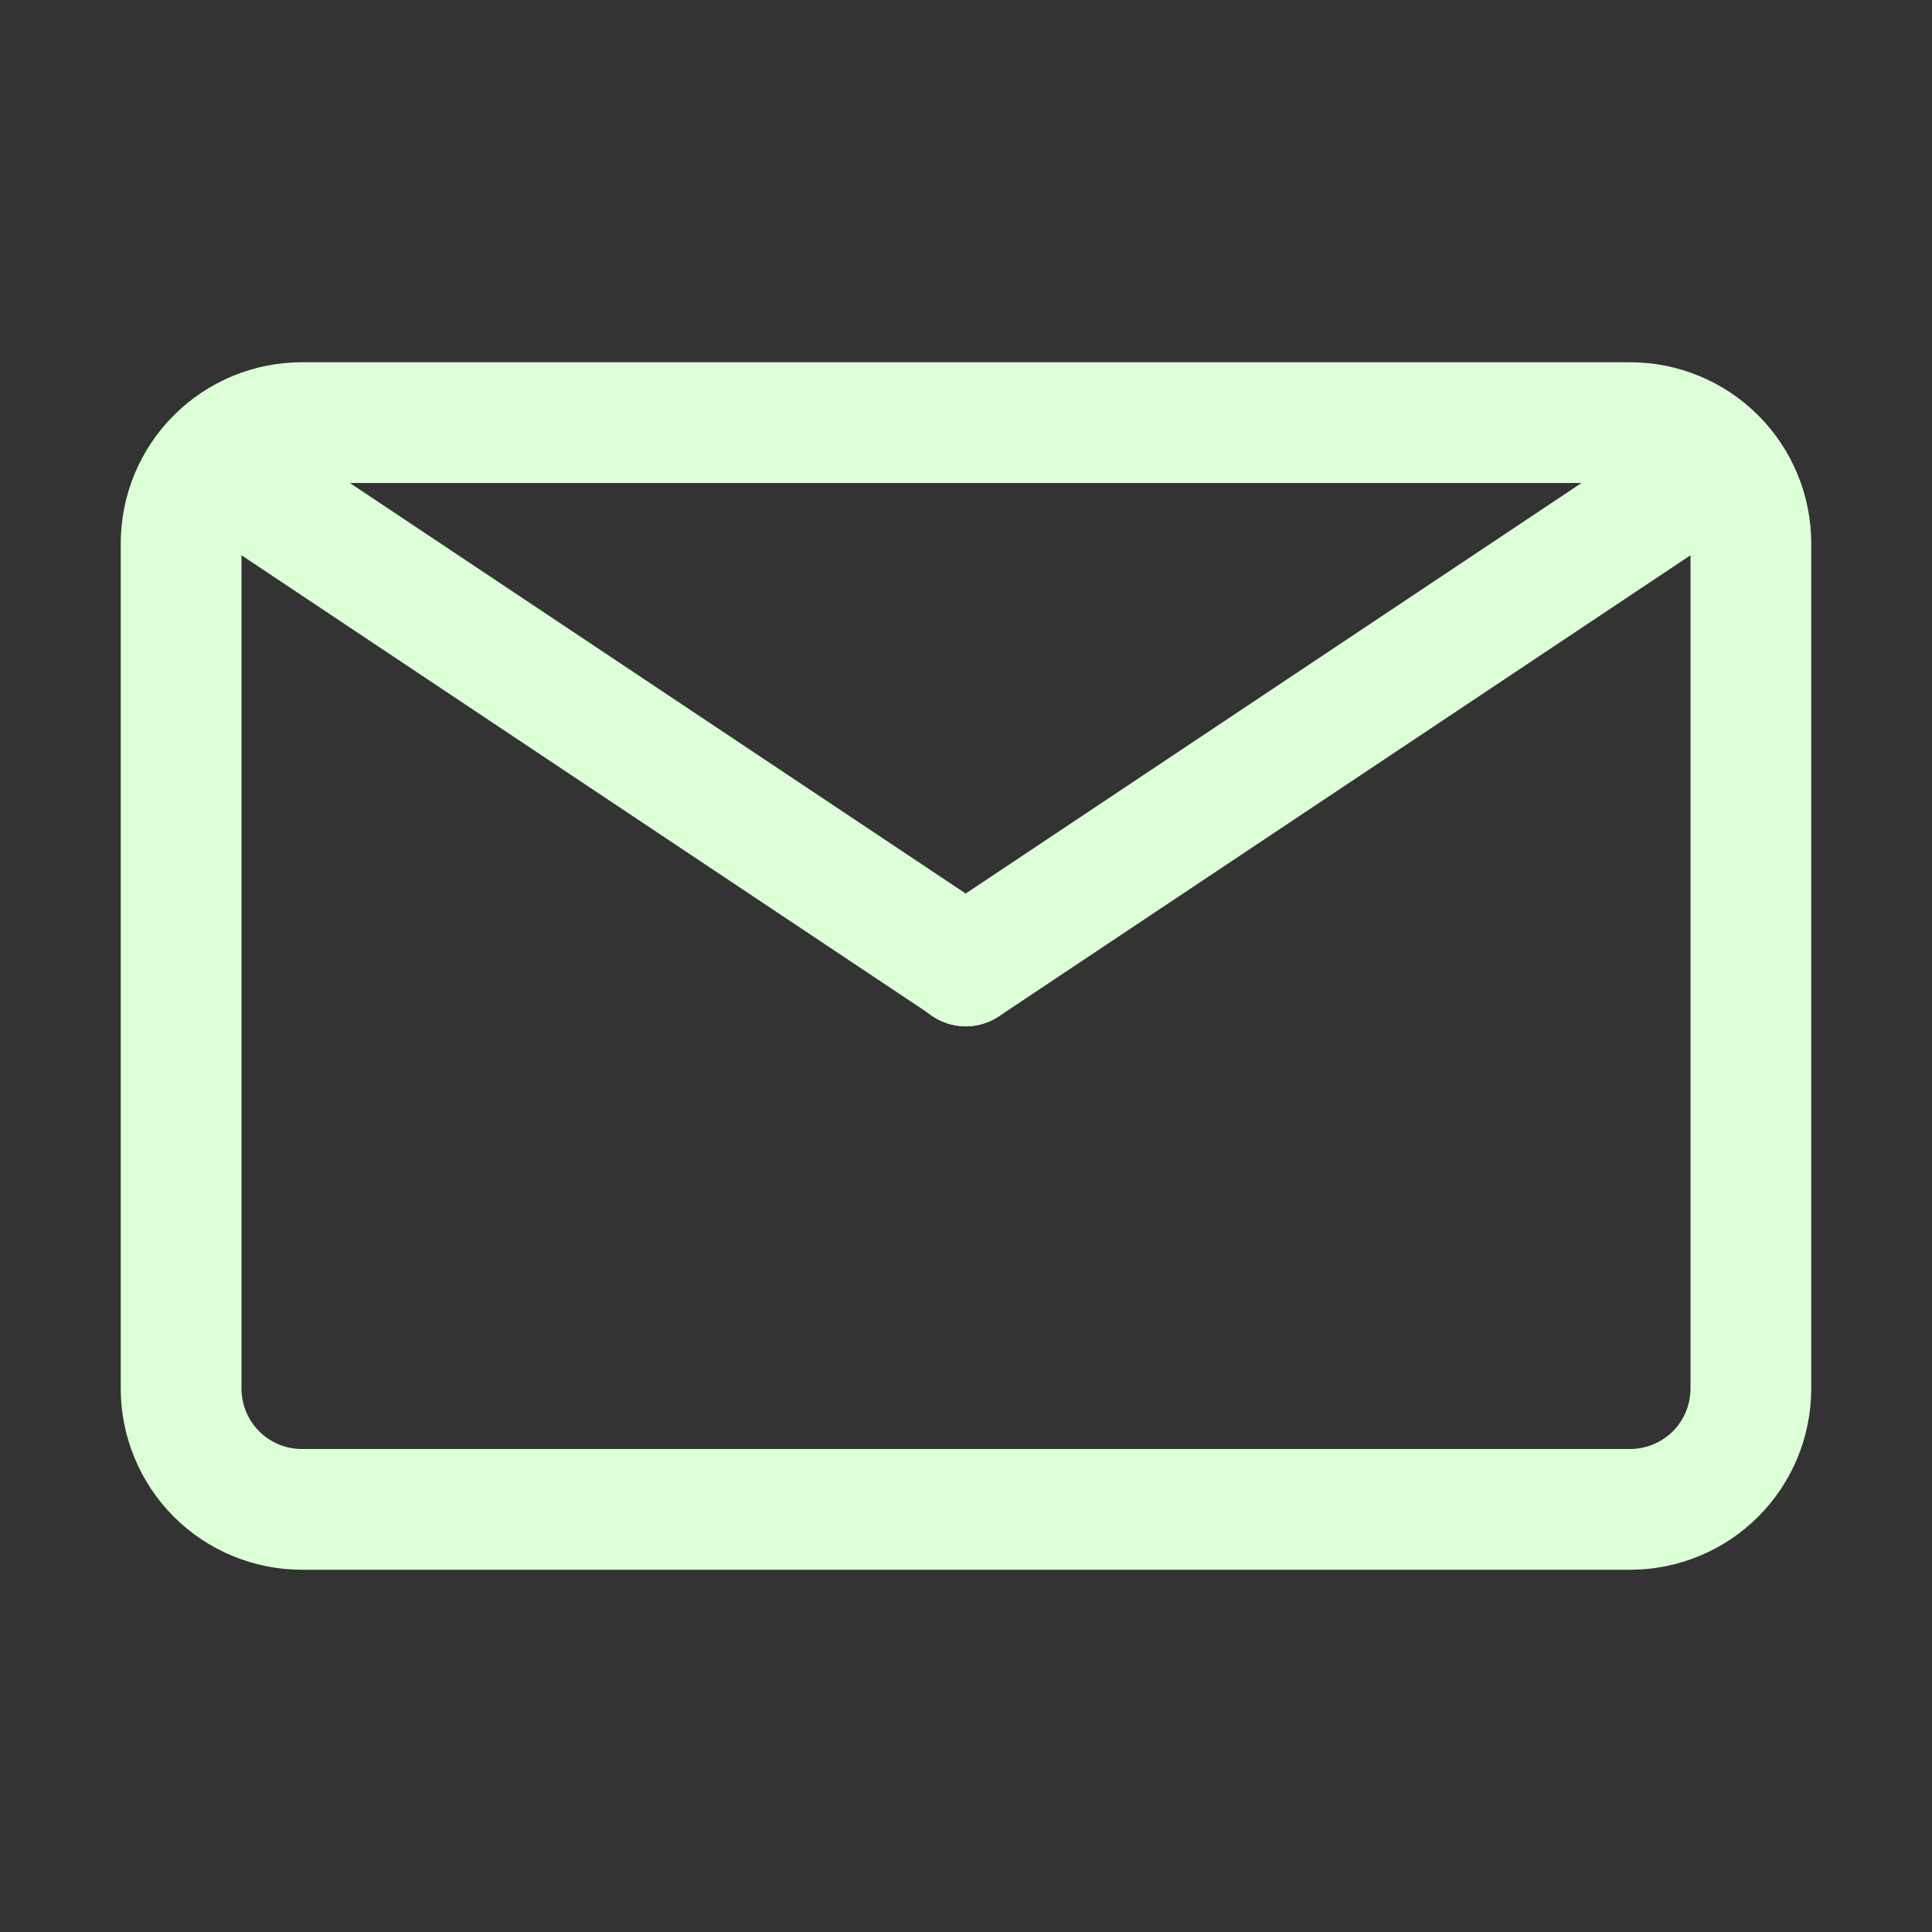
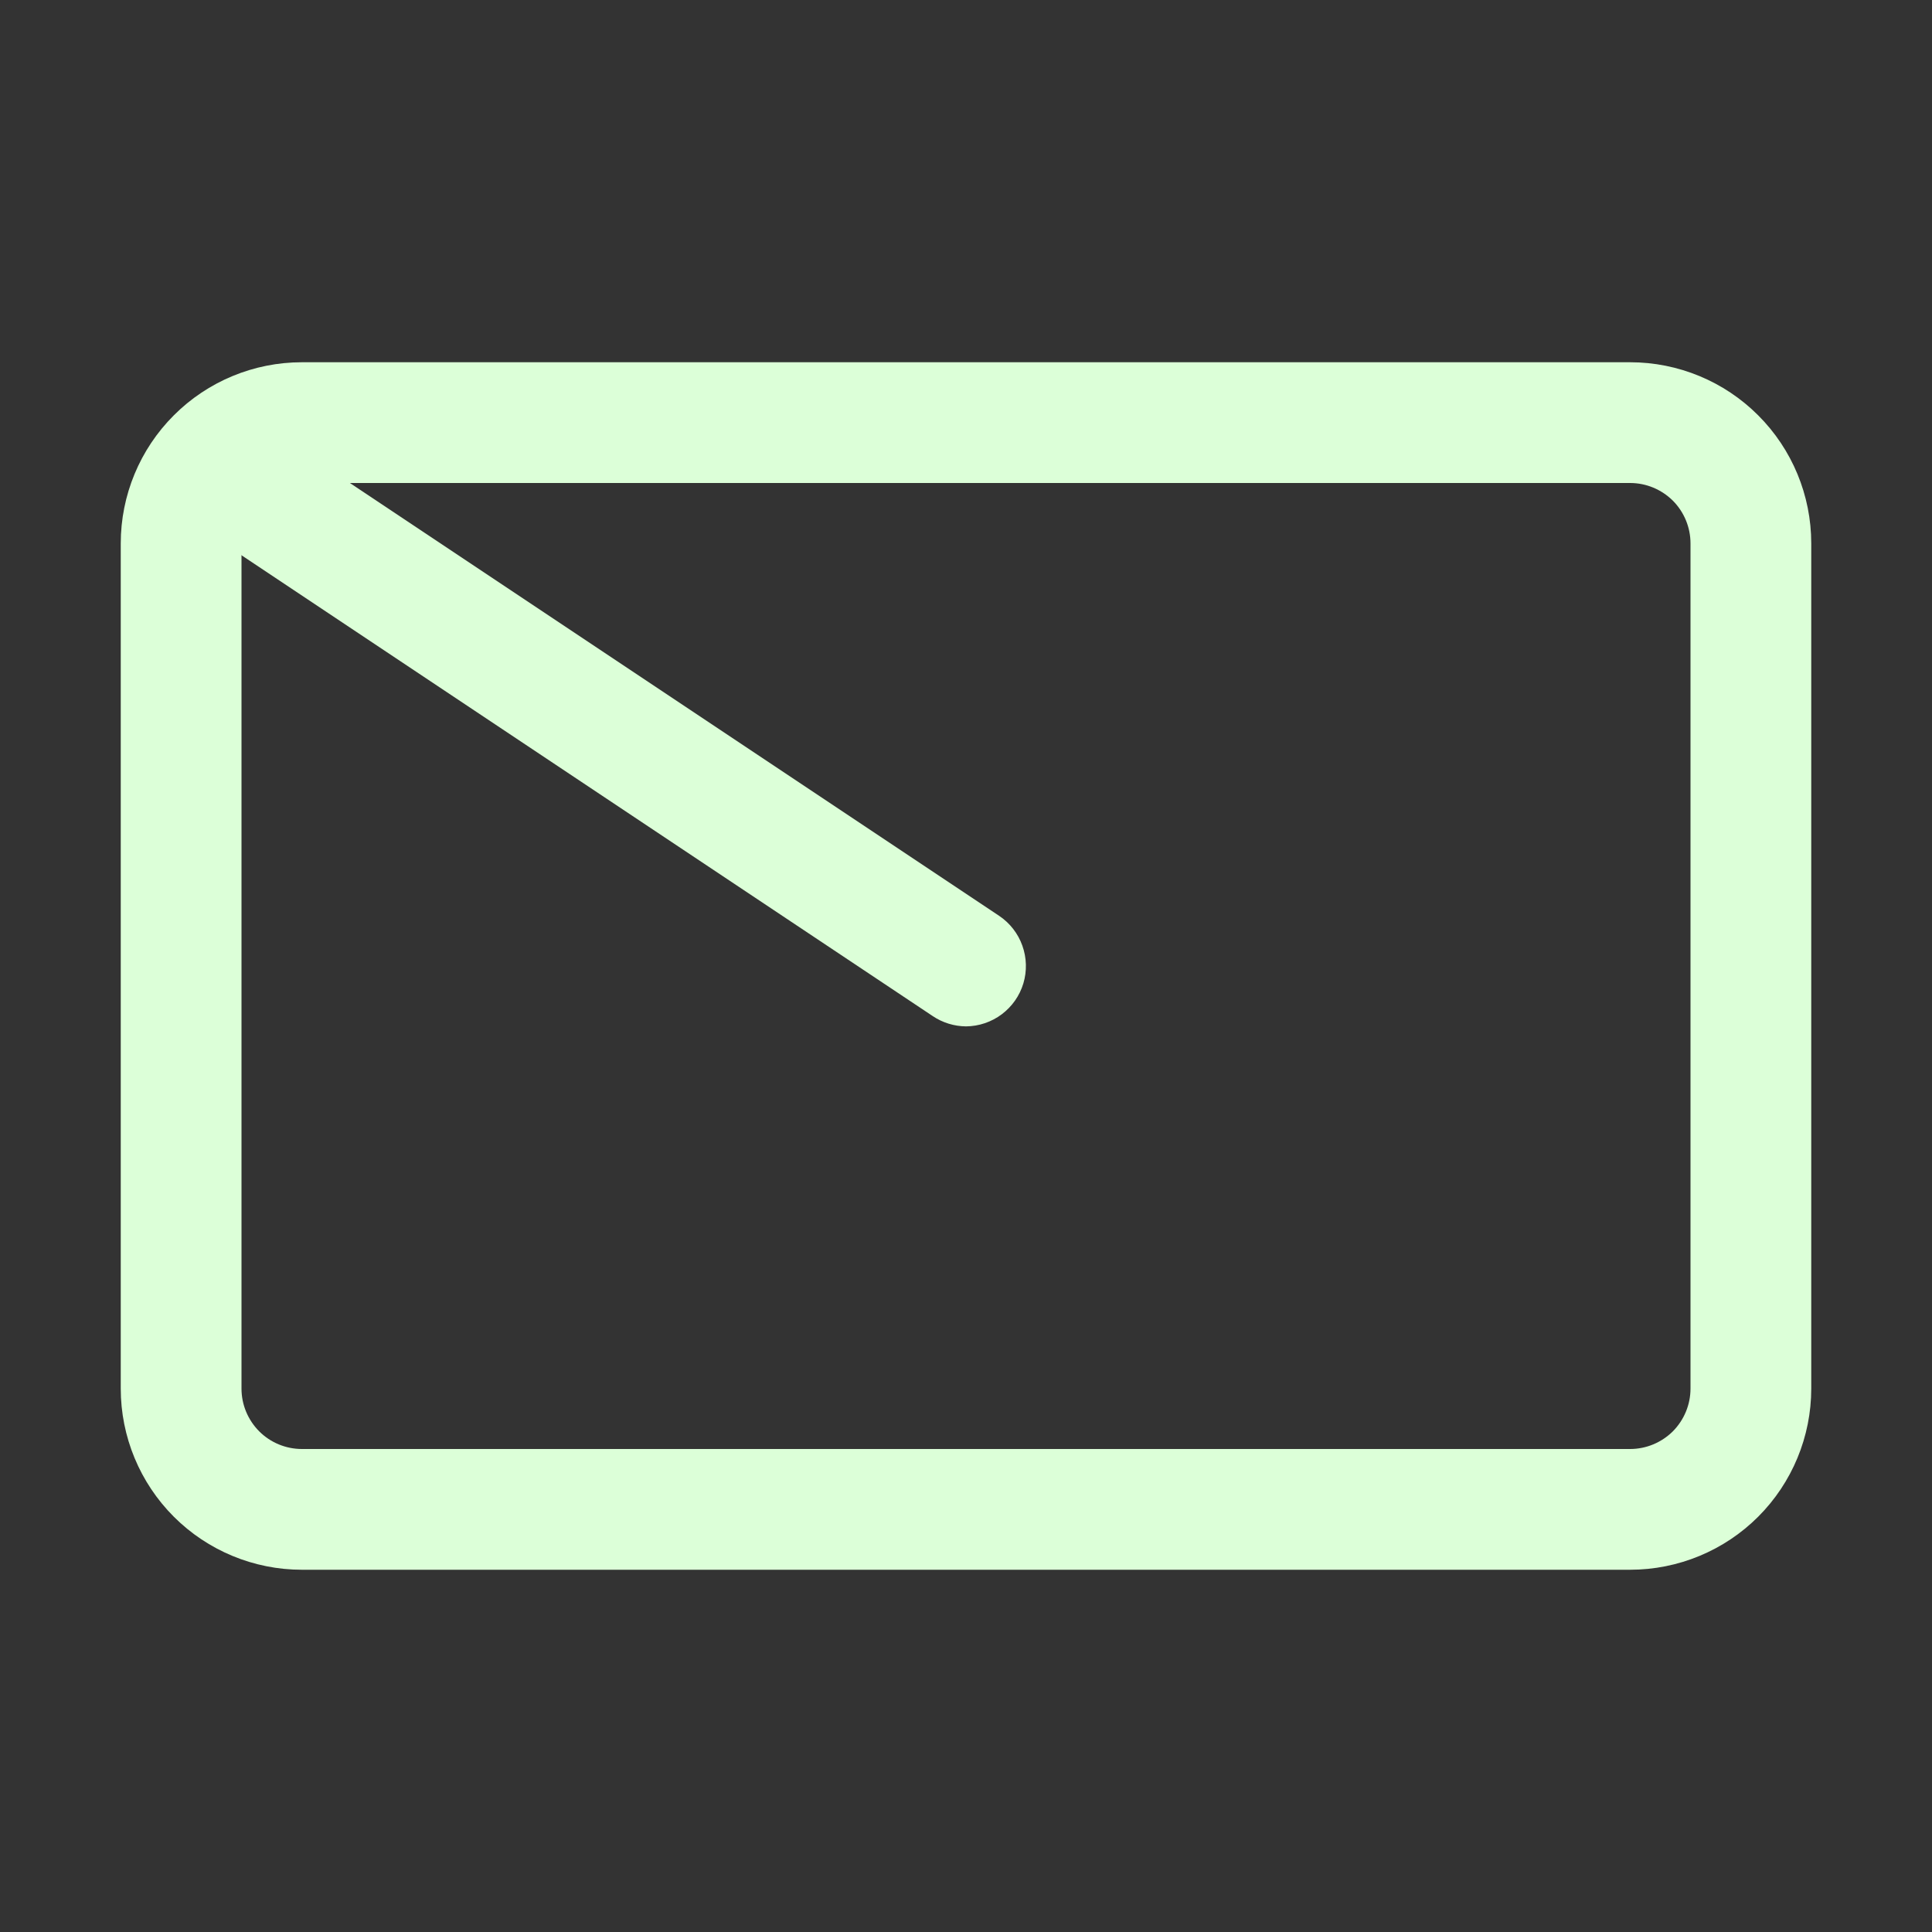
<svg xmlns="http://www.w3.org/2000/svg" width="36" height="36" viewBox="0 0 36 36" fill="none">
  <rect x="0" y="0" width="36" height="36" fill="#333333" stroke="none" />
  <path d="M30.375 29.25H5.625C4.73 29.25 3.871 28.894 3.239 28.262C2.606 27.629 2.25 26.77 2.25 25.875V10.125C2.25 9.23 2.606 8.371 3.239 7.739C3.871 7.106 4.73 6.75 5.625 6.75H30.375C31.27 6.75 32.129 7.106 32.761 7.739C33.394 8.371 33.75 9.23 33.75 10.125V25.875C33.75 26.77 33.394 27.629 32.761 28.262C32.129 28.894 31.27 29.25 30.375 29.25ZM5.625 9C5.327 9 5.04 9.119 4.83 9.329C4.619 9.54 4.5 9.827 4.5 10.125V25.875C4.5 26.173 4.619 26.459 4.83 26.671C5.04 26.881 5.327 27 5.625 27H30.375C30.673 27 30.959 26.881 31.171 26.671C31.381 26.459 31.5 26.173 31.5 25.875V10.125C31.5 9.827 31.381 9.54 31.171 9.329C30.959 9.119 30.673 9 30.375 9H5.625Z" fill="#DCFFD8" />
  <path d="M18 19.125C17.779 19.123 17.564 19.057 17.381 18.934L3.881 9.934C3.663 9.758 3.518 9.507 3.475 9.23C3.432 8.953 3.494 8.67 3.649 8.436C3.804 8.203 4.04 8.035 4.312 7.967C4.584 7.898 4.872 7.934 5.119 8.066L18.619 17.066C18.818 17.2 18.97 17.395 19.05 17.621C19.131 17.847 19.138 18.094 19.069 18.324C19 18.554 18.858 18.756 18.666 18.9C18.474 19.044 18.24 19.123 18 19.125Z" fill="#DCFFD8" />
-   <path d="M18 19.125C17.759 19.125 17.524 19.049 17.329 18.905C17.135 18.762 16.992 18.56 16.922 18.329C16.851 18.098 16.857 17.851 16.937 17.624C17.018 17.396 17.17 17.201 17.37 17.066L30.87 8.066C31.117 7.92 31.412 7.874 31.692 7.938C31.973 8.002 32.218 8.17 32.378 8.409C32.538 8.648 32.6 8.94 32.552 9.223C32.503 9.507 32.349 9.761 32.119 9.934L18.619 18.934C18.436 19.057 18.221 19.123 18 19.125Z" fill="#DCFFD8" />
</svg>